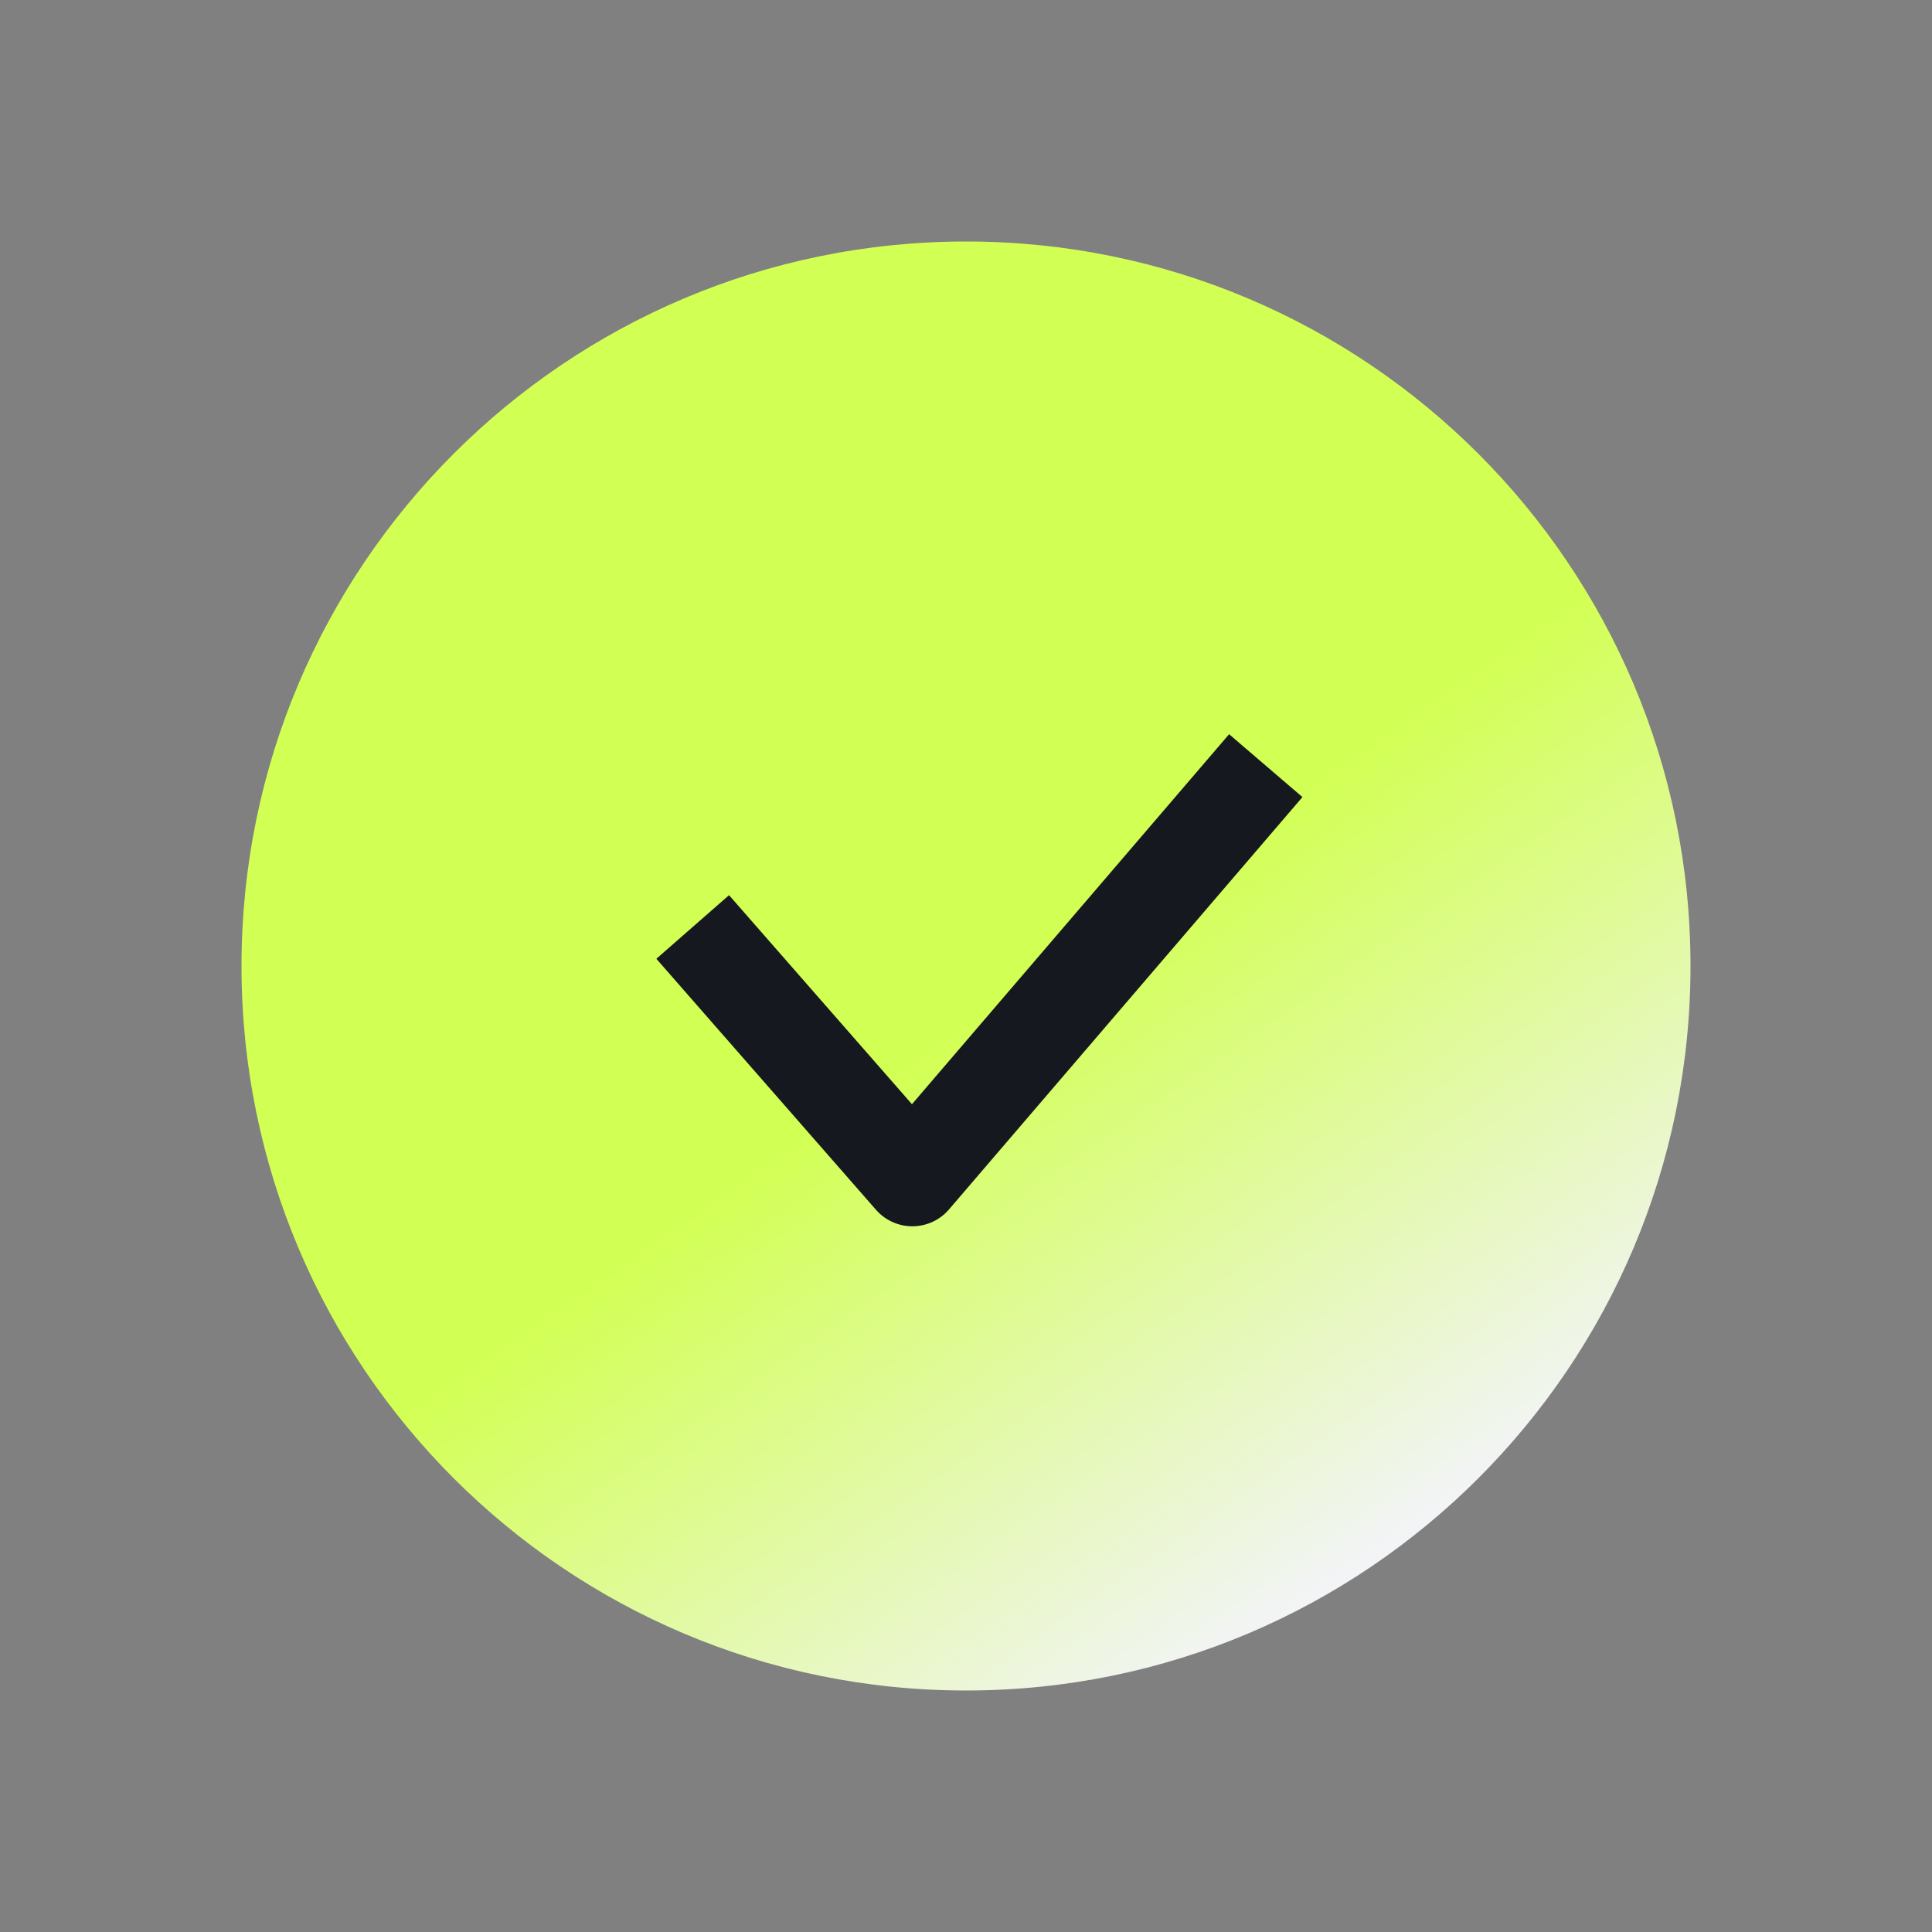
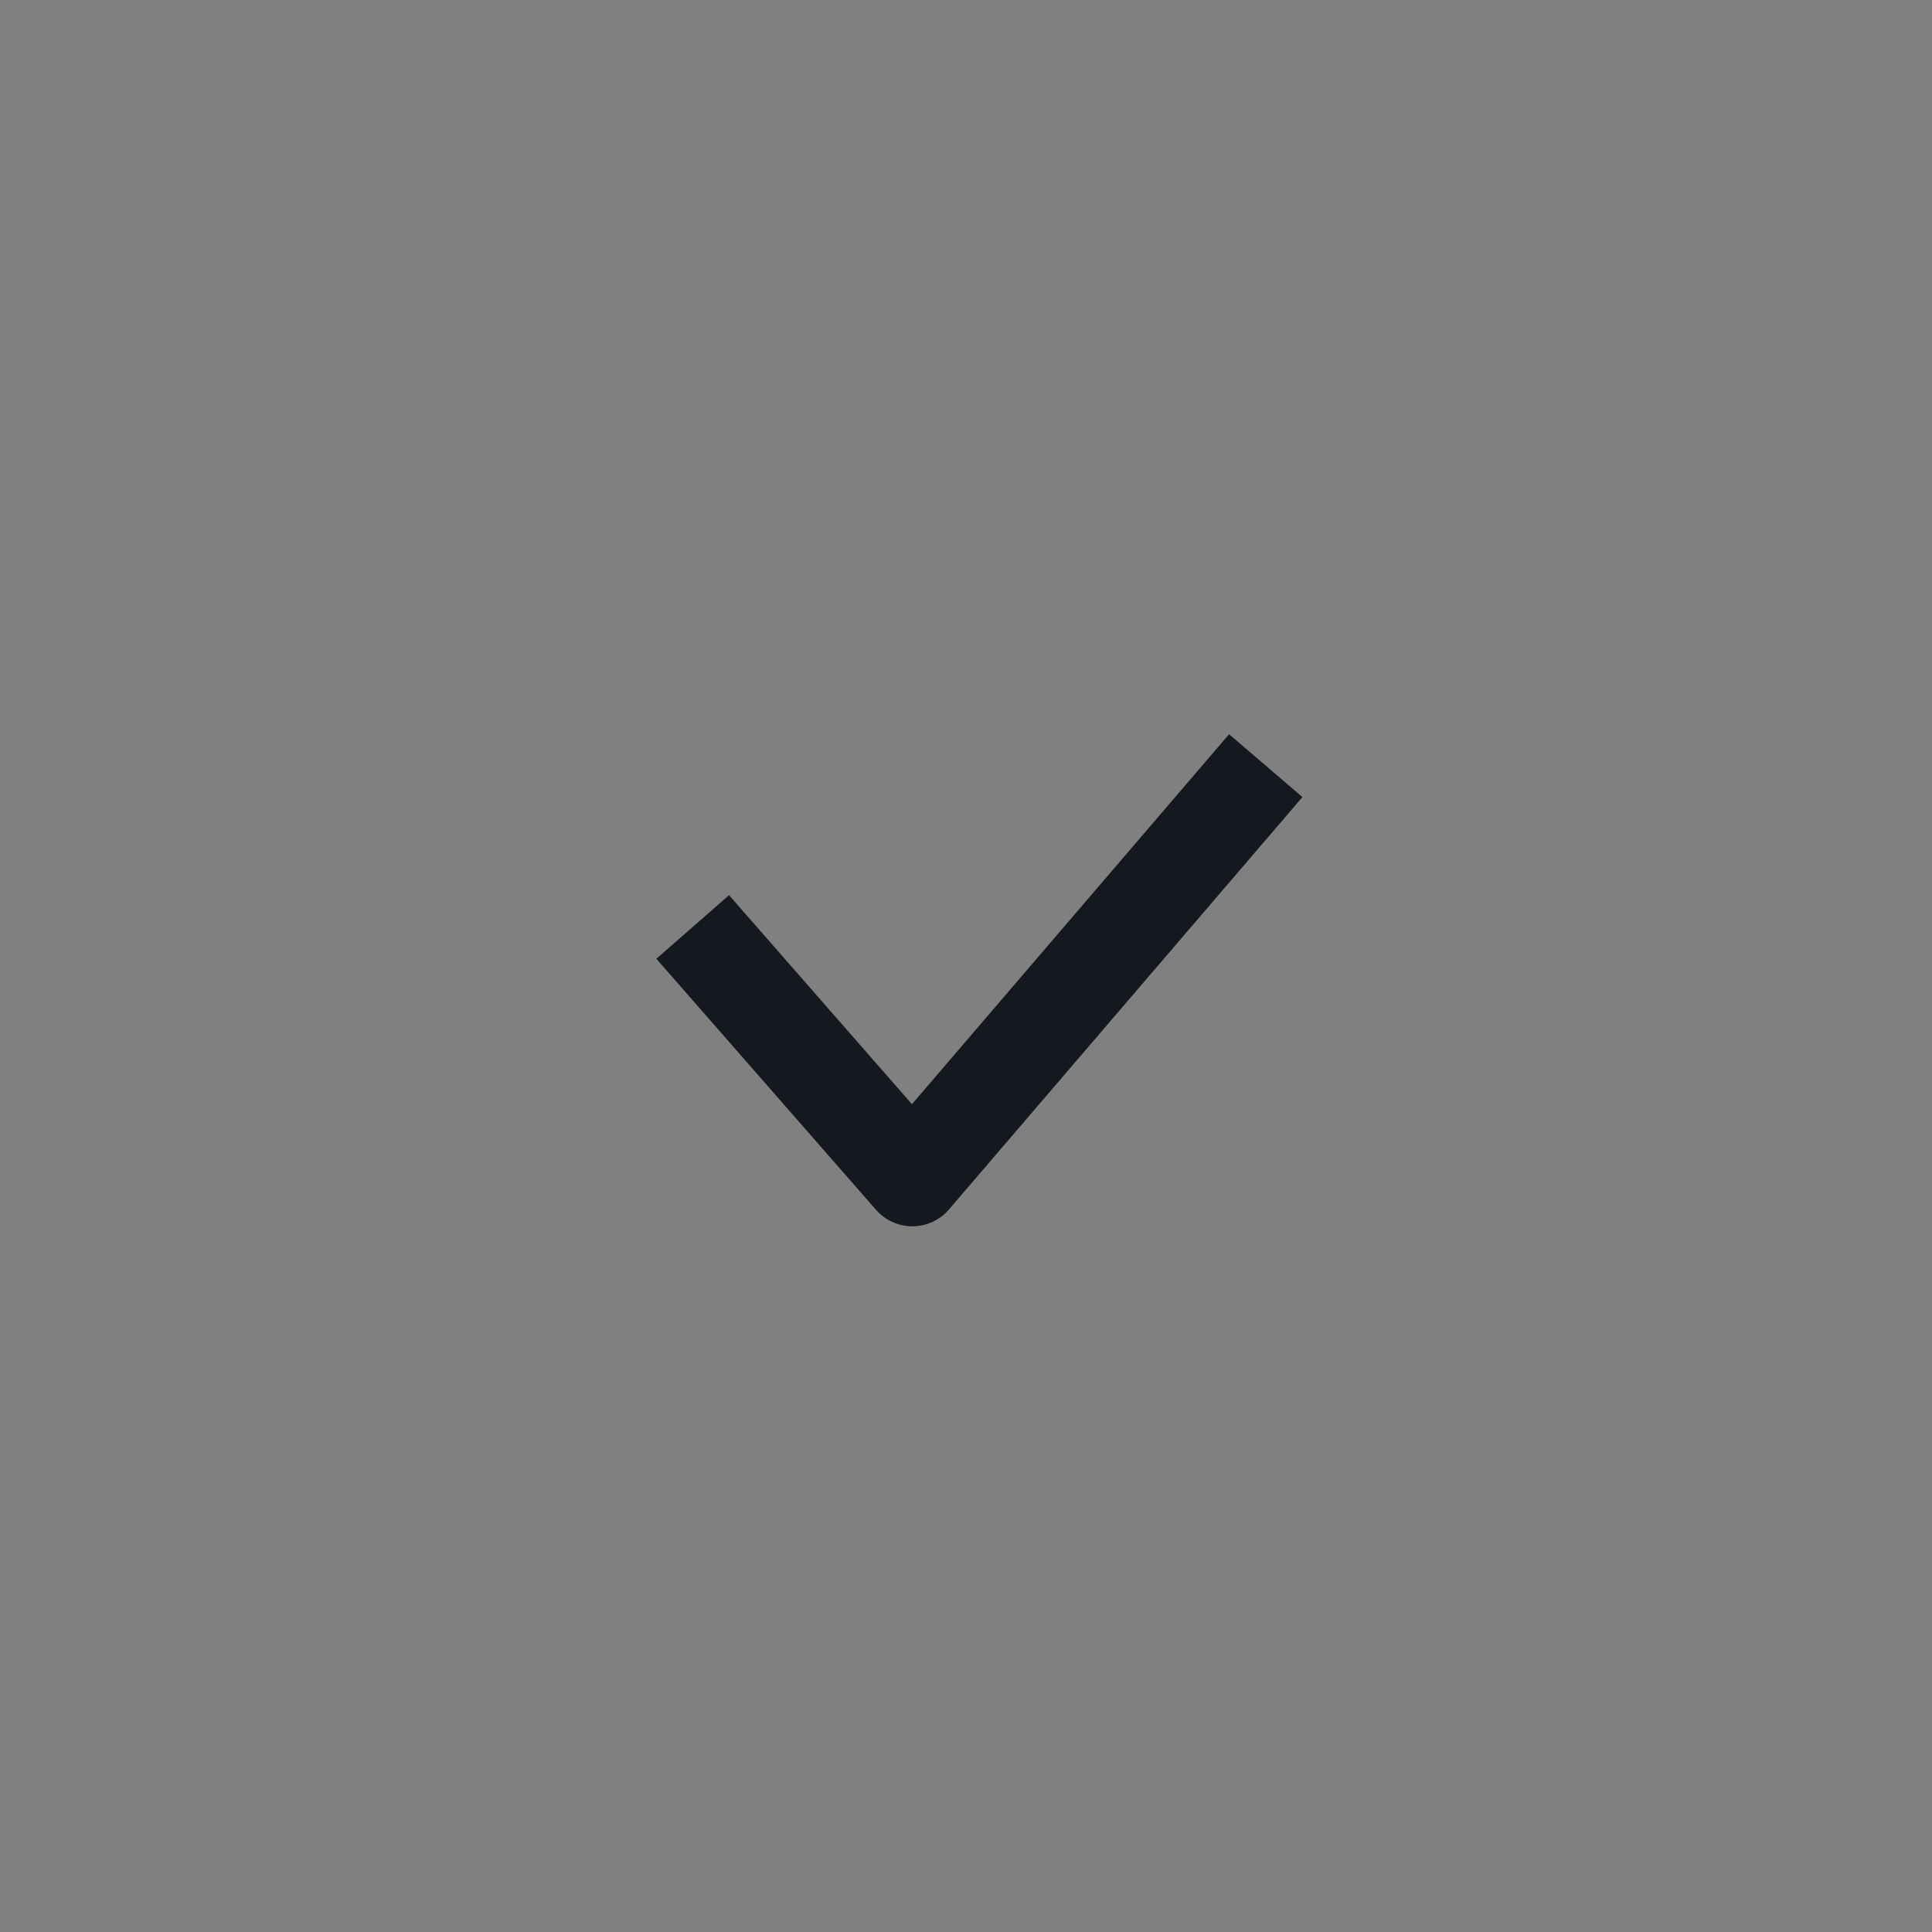
<svg xmlns="http://www.w3.org/2000/svg" width="72" height="72" viewBox="0 0 72 72" fill="none">
  <rect x="0" y="0" width="72" height="72" fill="#808080" stroke="none" />
-   <path d="M9 36C9 50.912 21.088 63 36 63C50.912 63 63 50.912 63 36C63 21.088 50.912 9 36 9C21.088 9 9 21.088 9 36Z" fill="url(#paint0_linear_556_3265)" />
  <path d="M27 35.9L34 43.9L46 29.9" stroke="#15181E" stroke-width="3.6" stroke-linecap="square" stroke-linejoin="round" />
  <defs>
    <linearGradient id="paint0_linear_556_3265" x1="35.425" y1="38.298" x2="49.787" y2="58.979" gradientUnits="userSpaceOnUse">
      <stop stop-color="#D2FF53" />
      <stop offset="1" stop-color="#F2F4F6" />
    </linearGradient>
  </defs>
</svg>